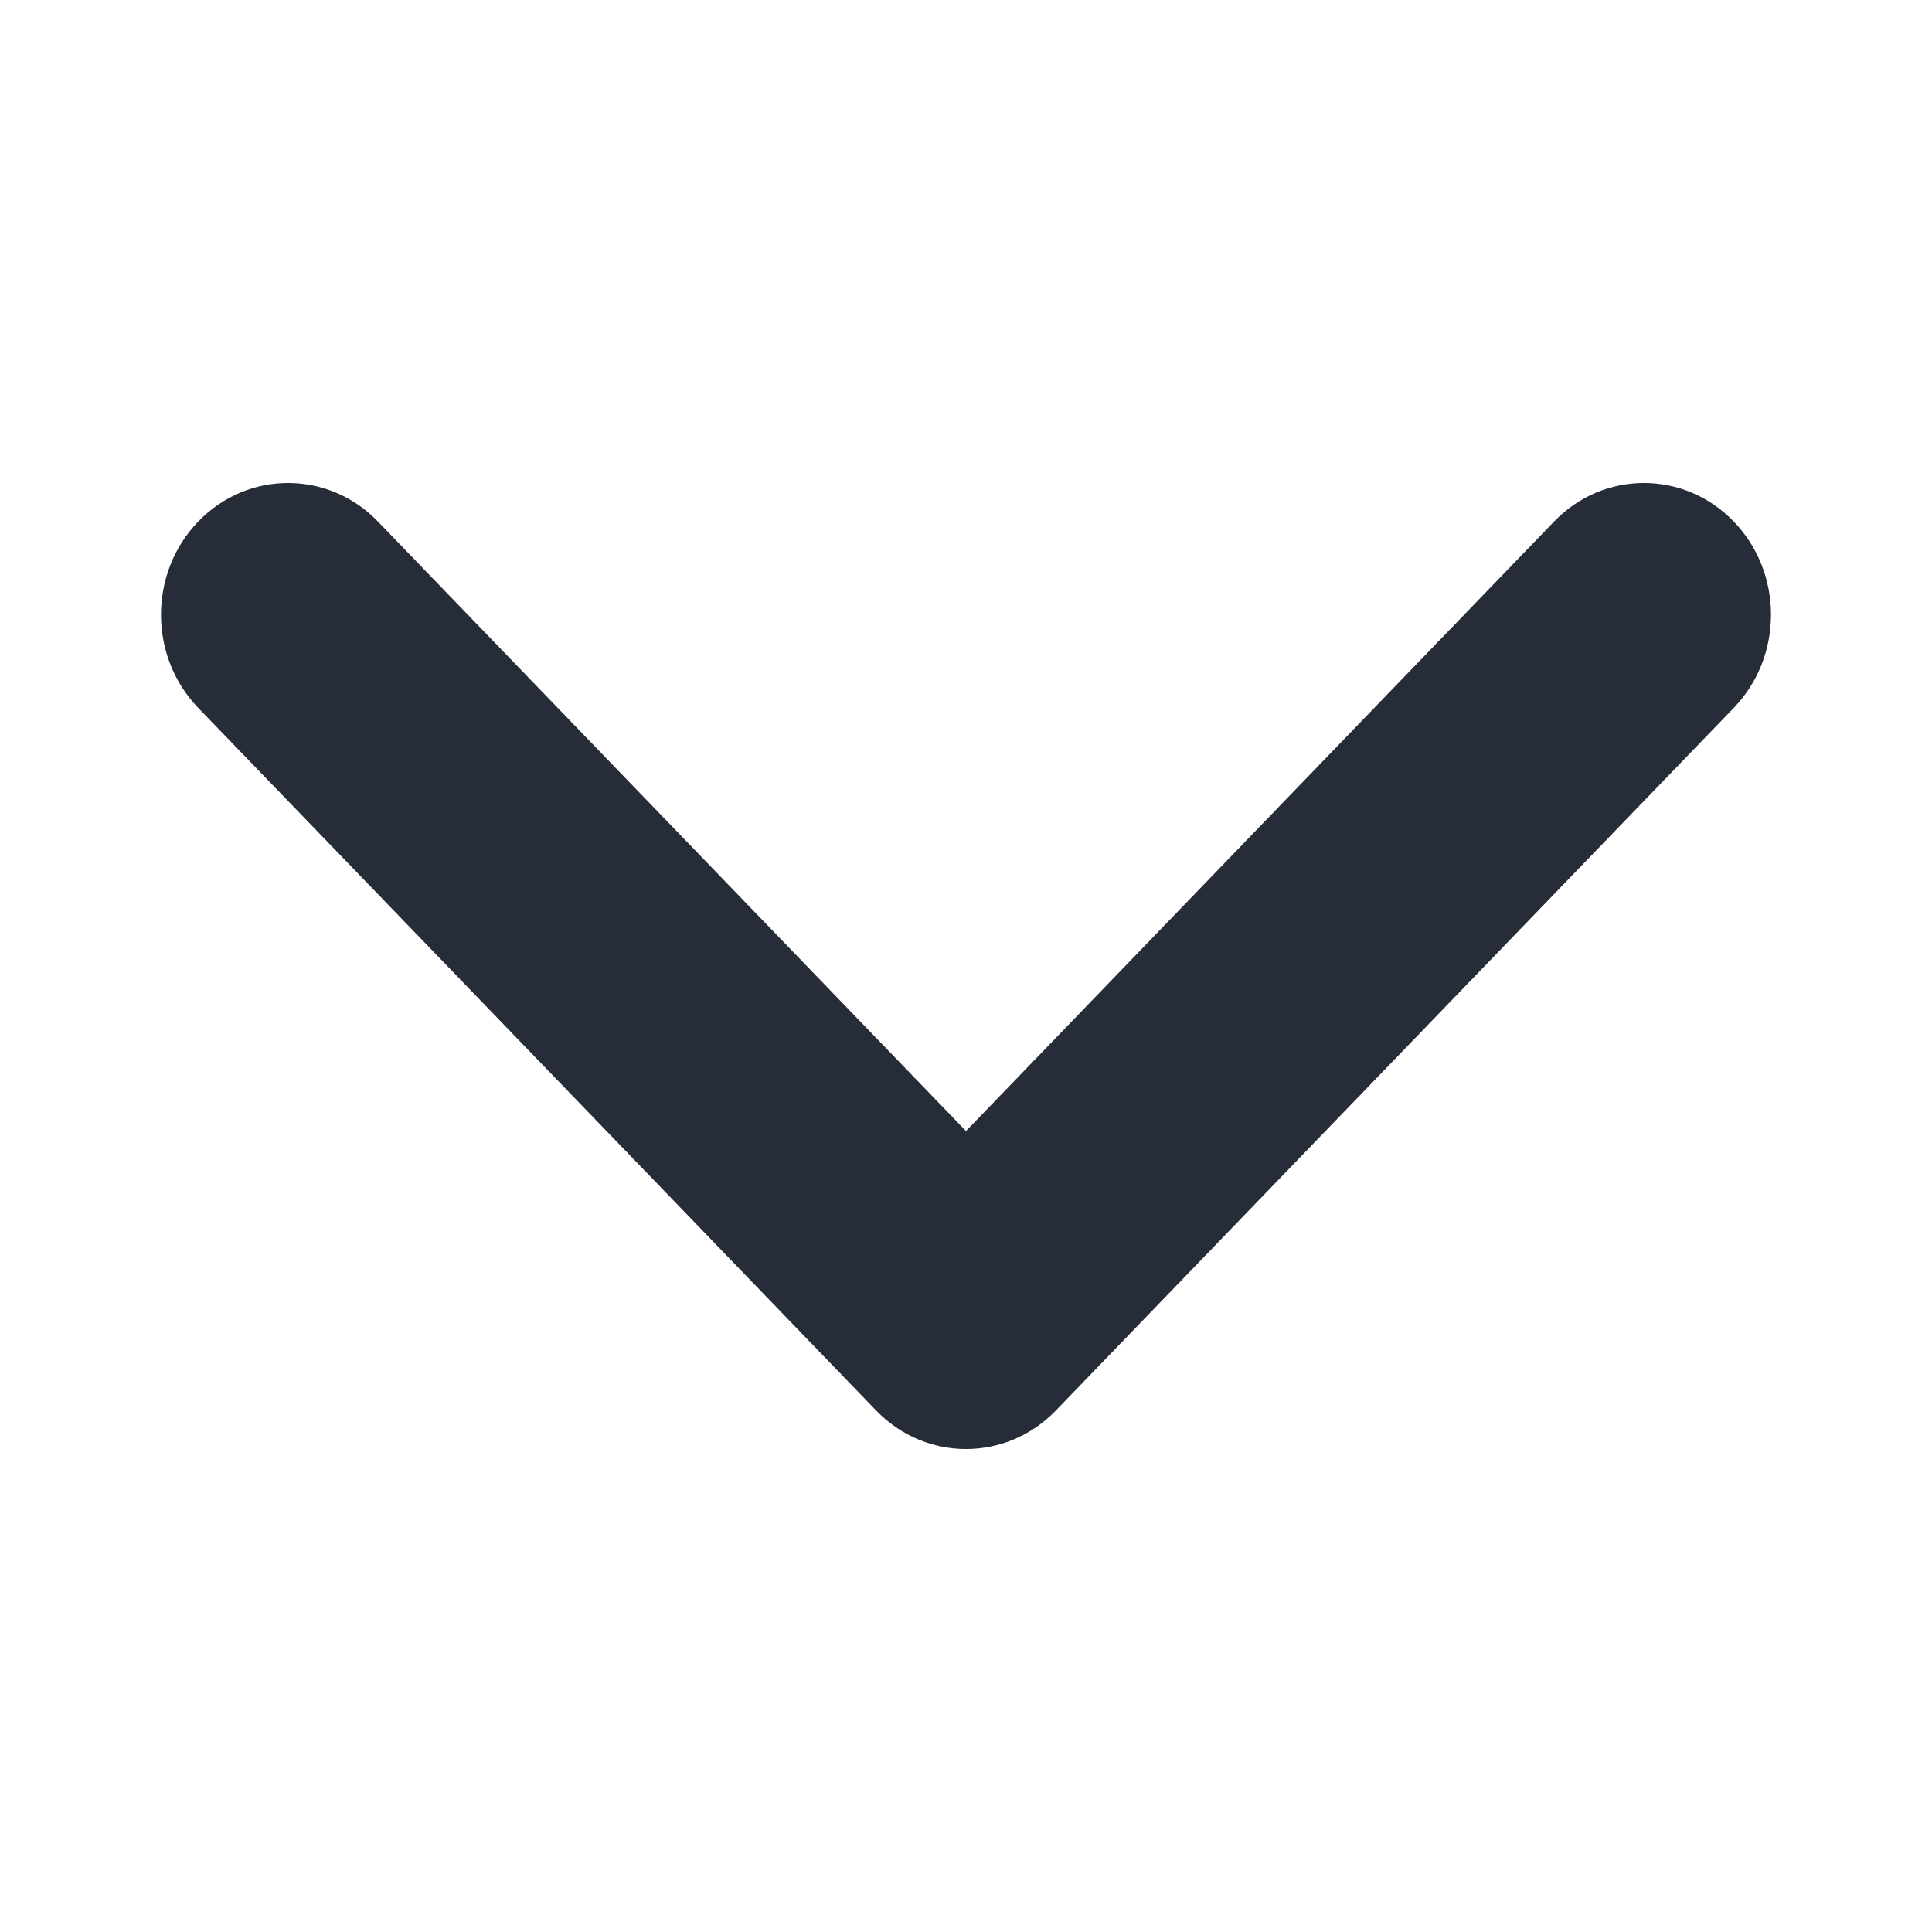
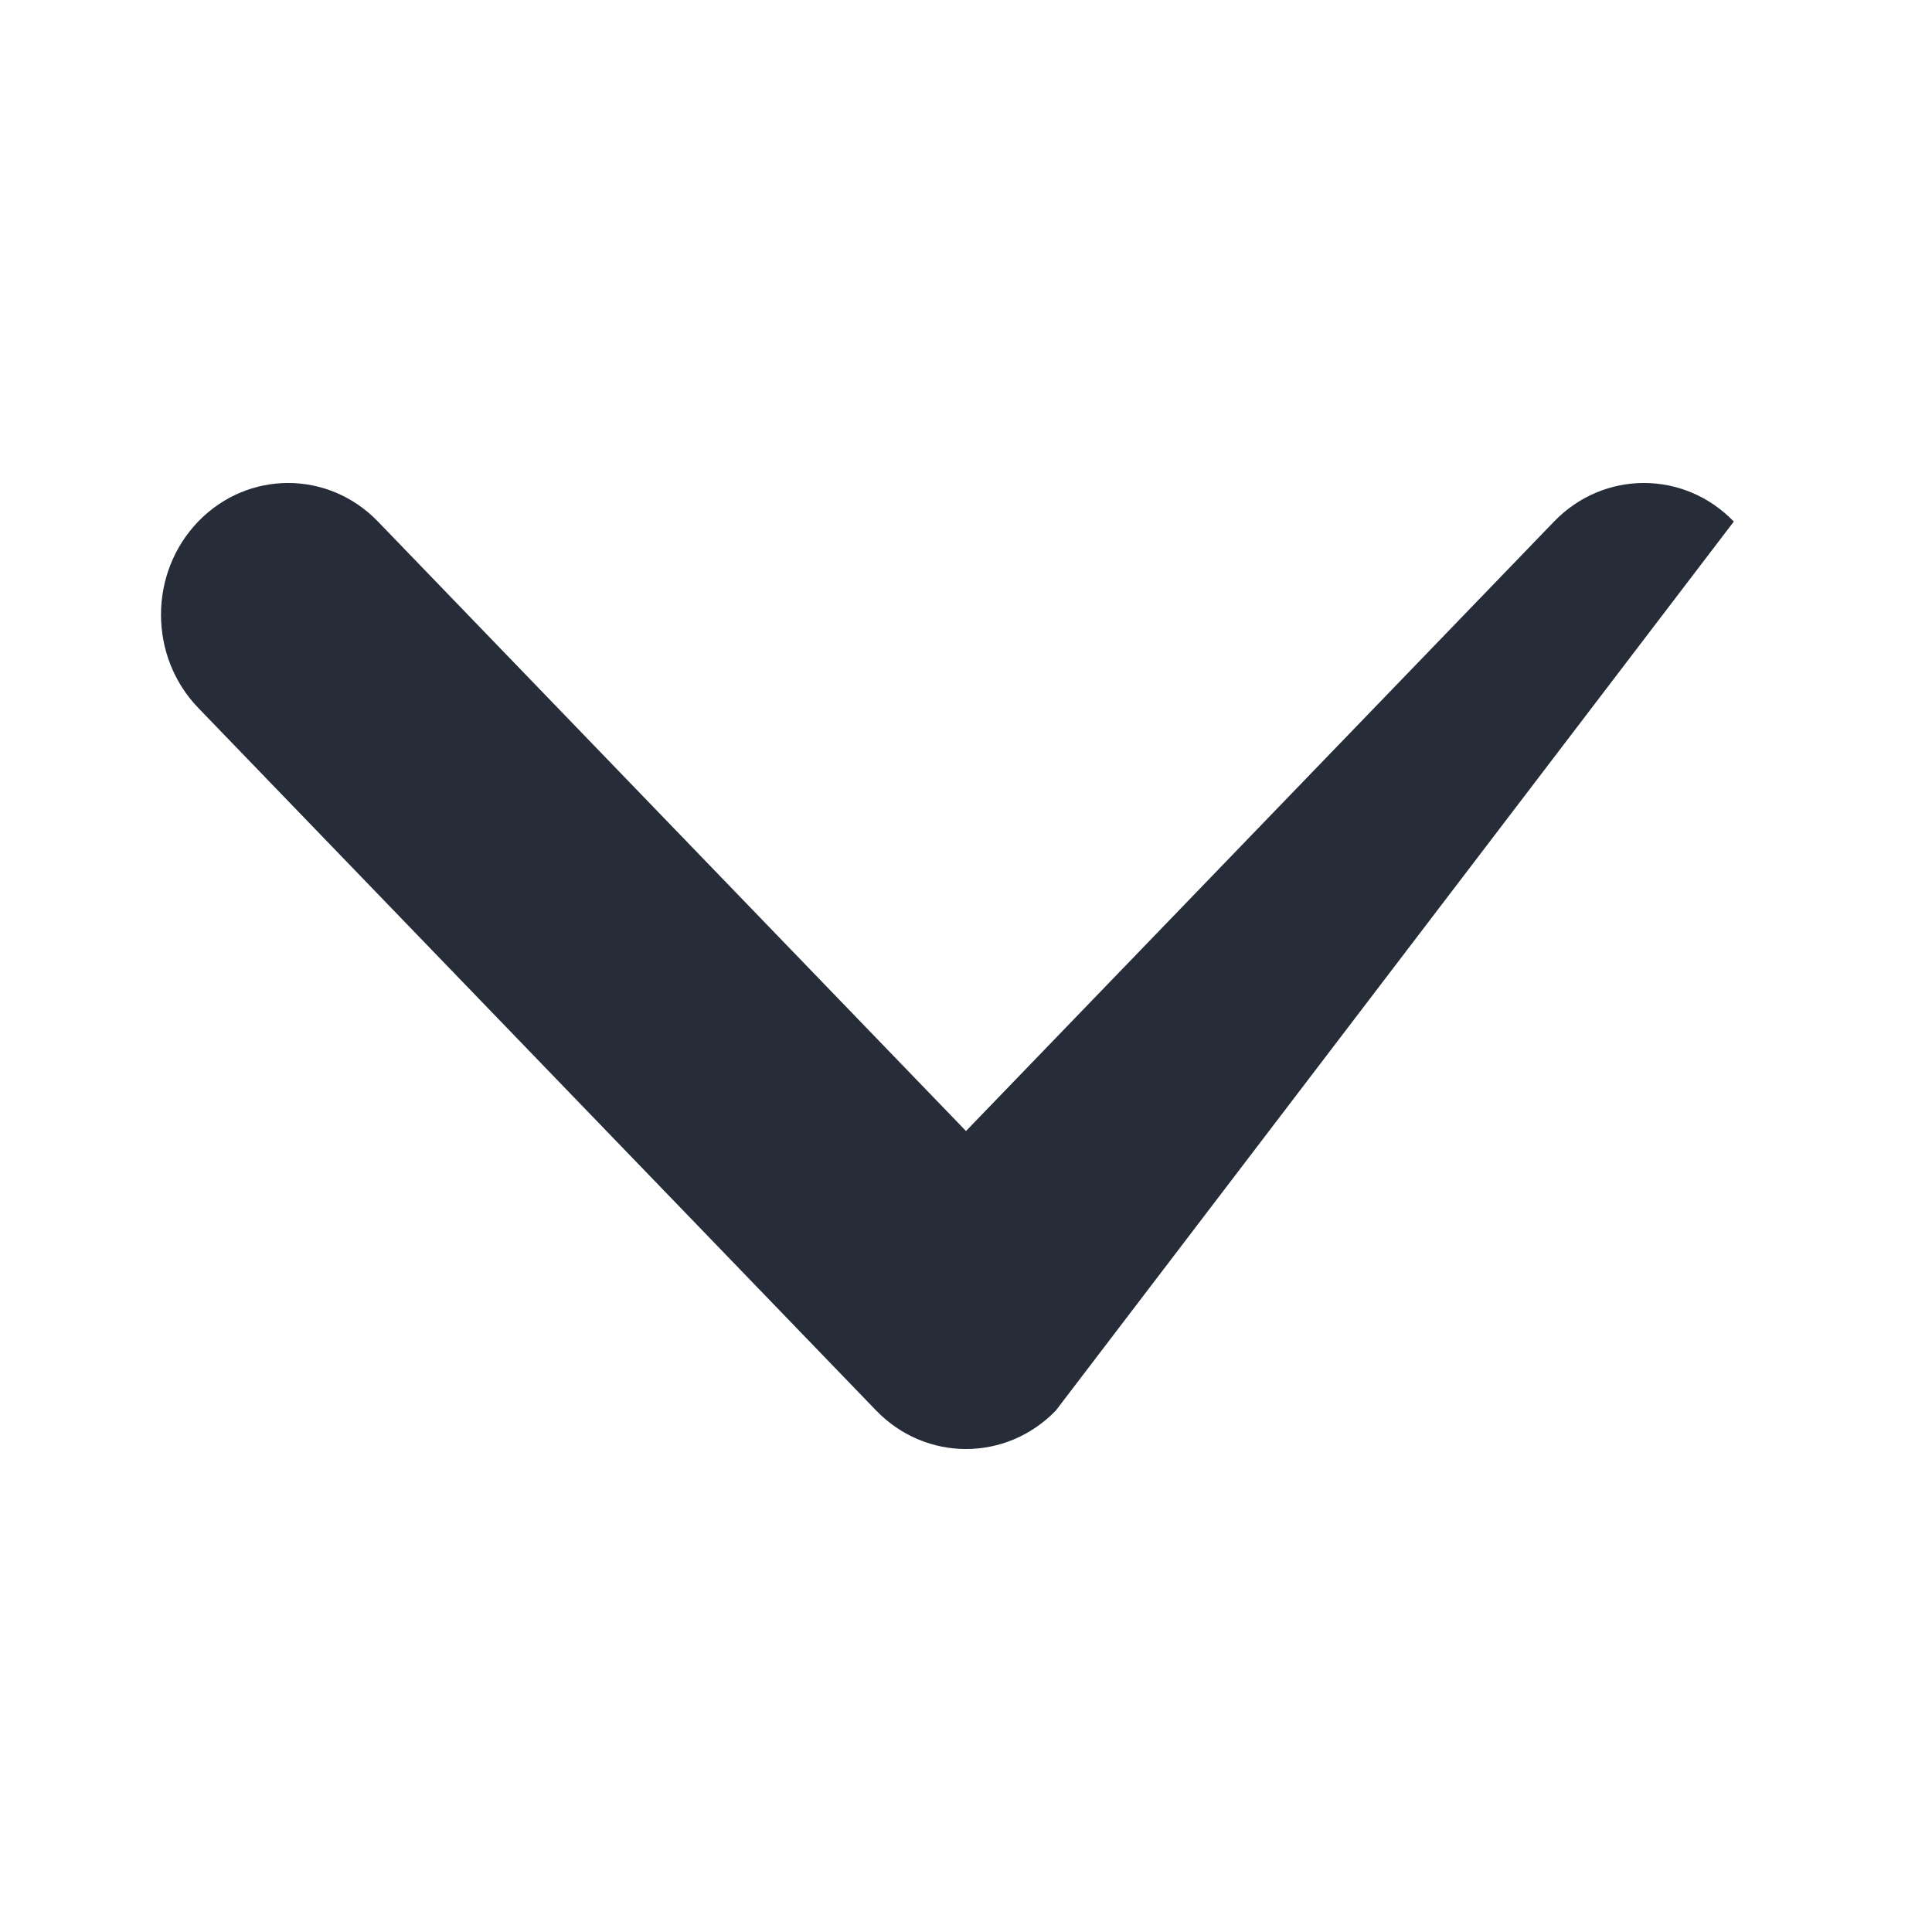
<svg xmlns="http://www.w3.org/2000/svg" width="24" height="24" viewBox="0 0 24 24" fill="none">
-   <path fill-rule="evenodd" clip-rule="evenodd" d="M21.538 6.479C22.154 7.118 22.154 8.154 21.538 8.793L13.117 17.521C12.5 18.16 11.5 18.16 10.883 17.521L2.462 8.793C1.846 8.154 1.846 7.118 2.462 6.479C3.079 5.84 4.079 5.84 4.695 6.479L12 14.05L19.305 6.479C19.921 5.84 20.921 5.84 21.538 6.479Z" fill="#262C38" />
+   <path fill-rule="evenodd" clip-rule="evenodd" d="M21.538 6.479L13.117 17.521C12.5 18.16 11.5 18.16 10.883 17.521L2.462 8.793C1.846 8.154 1.846 7.118 2.462 6.479C3.079 5.84 4.079 5.84 4.695 6.479L12 14.05L19.305 6.479C19.921 5.84 20.921 5.84 21.538 6.479Z" fill="#262C38" />
</svg>